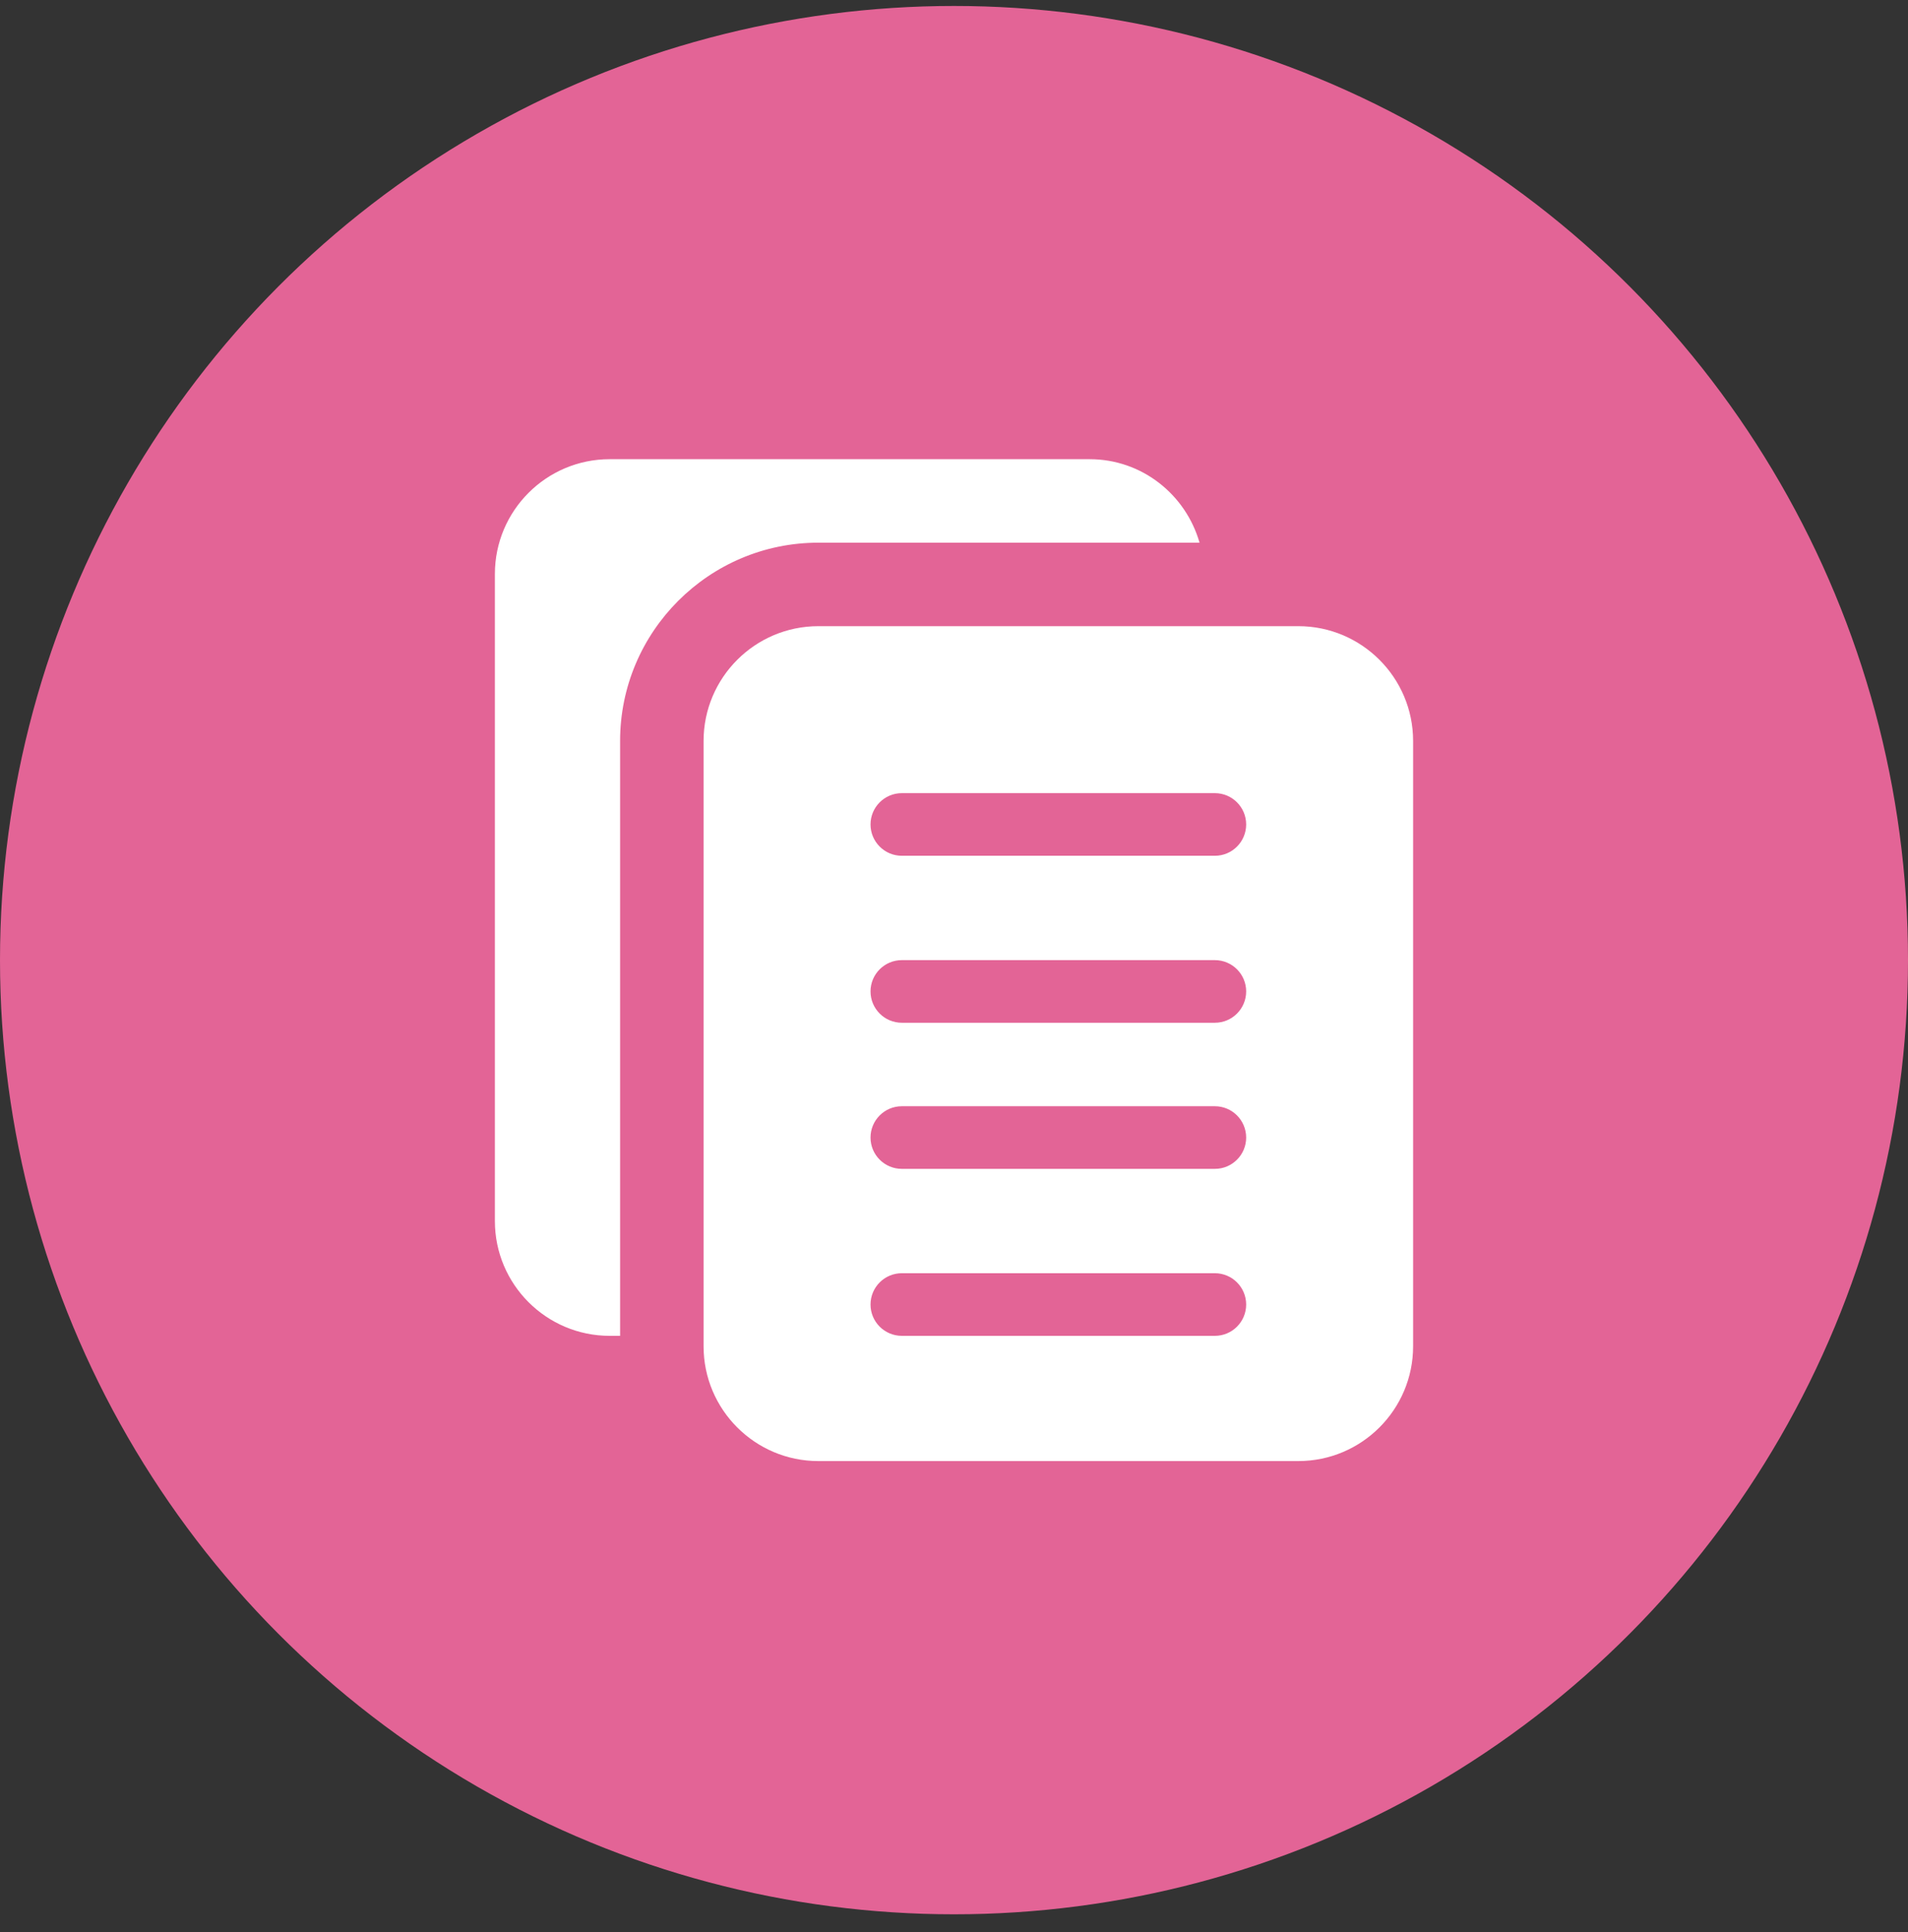
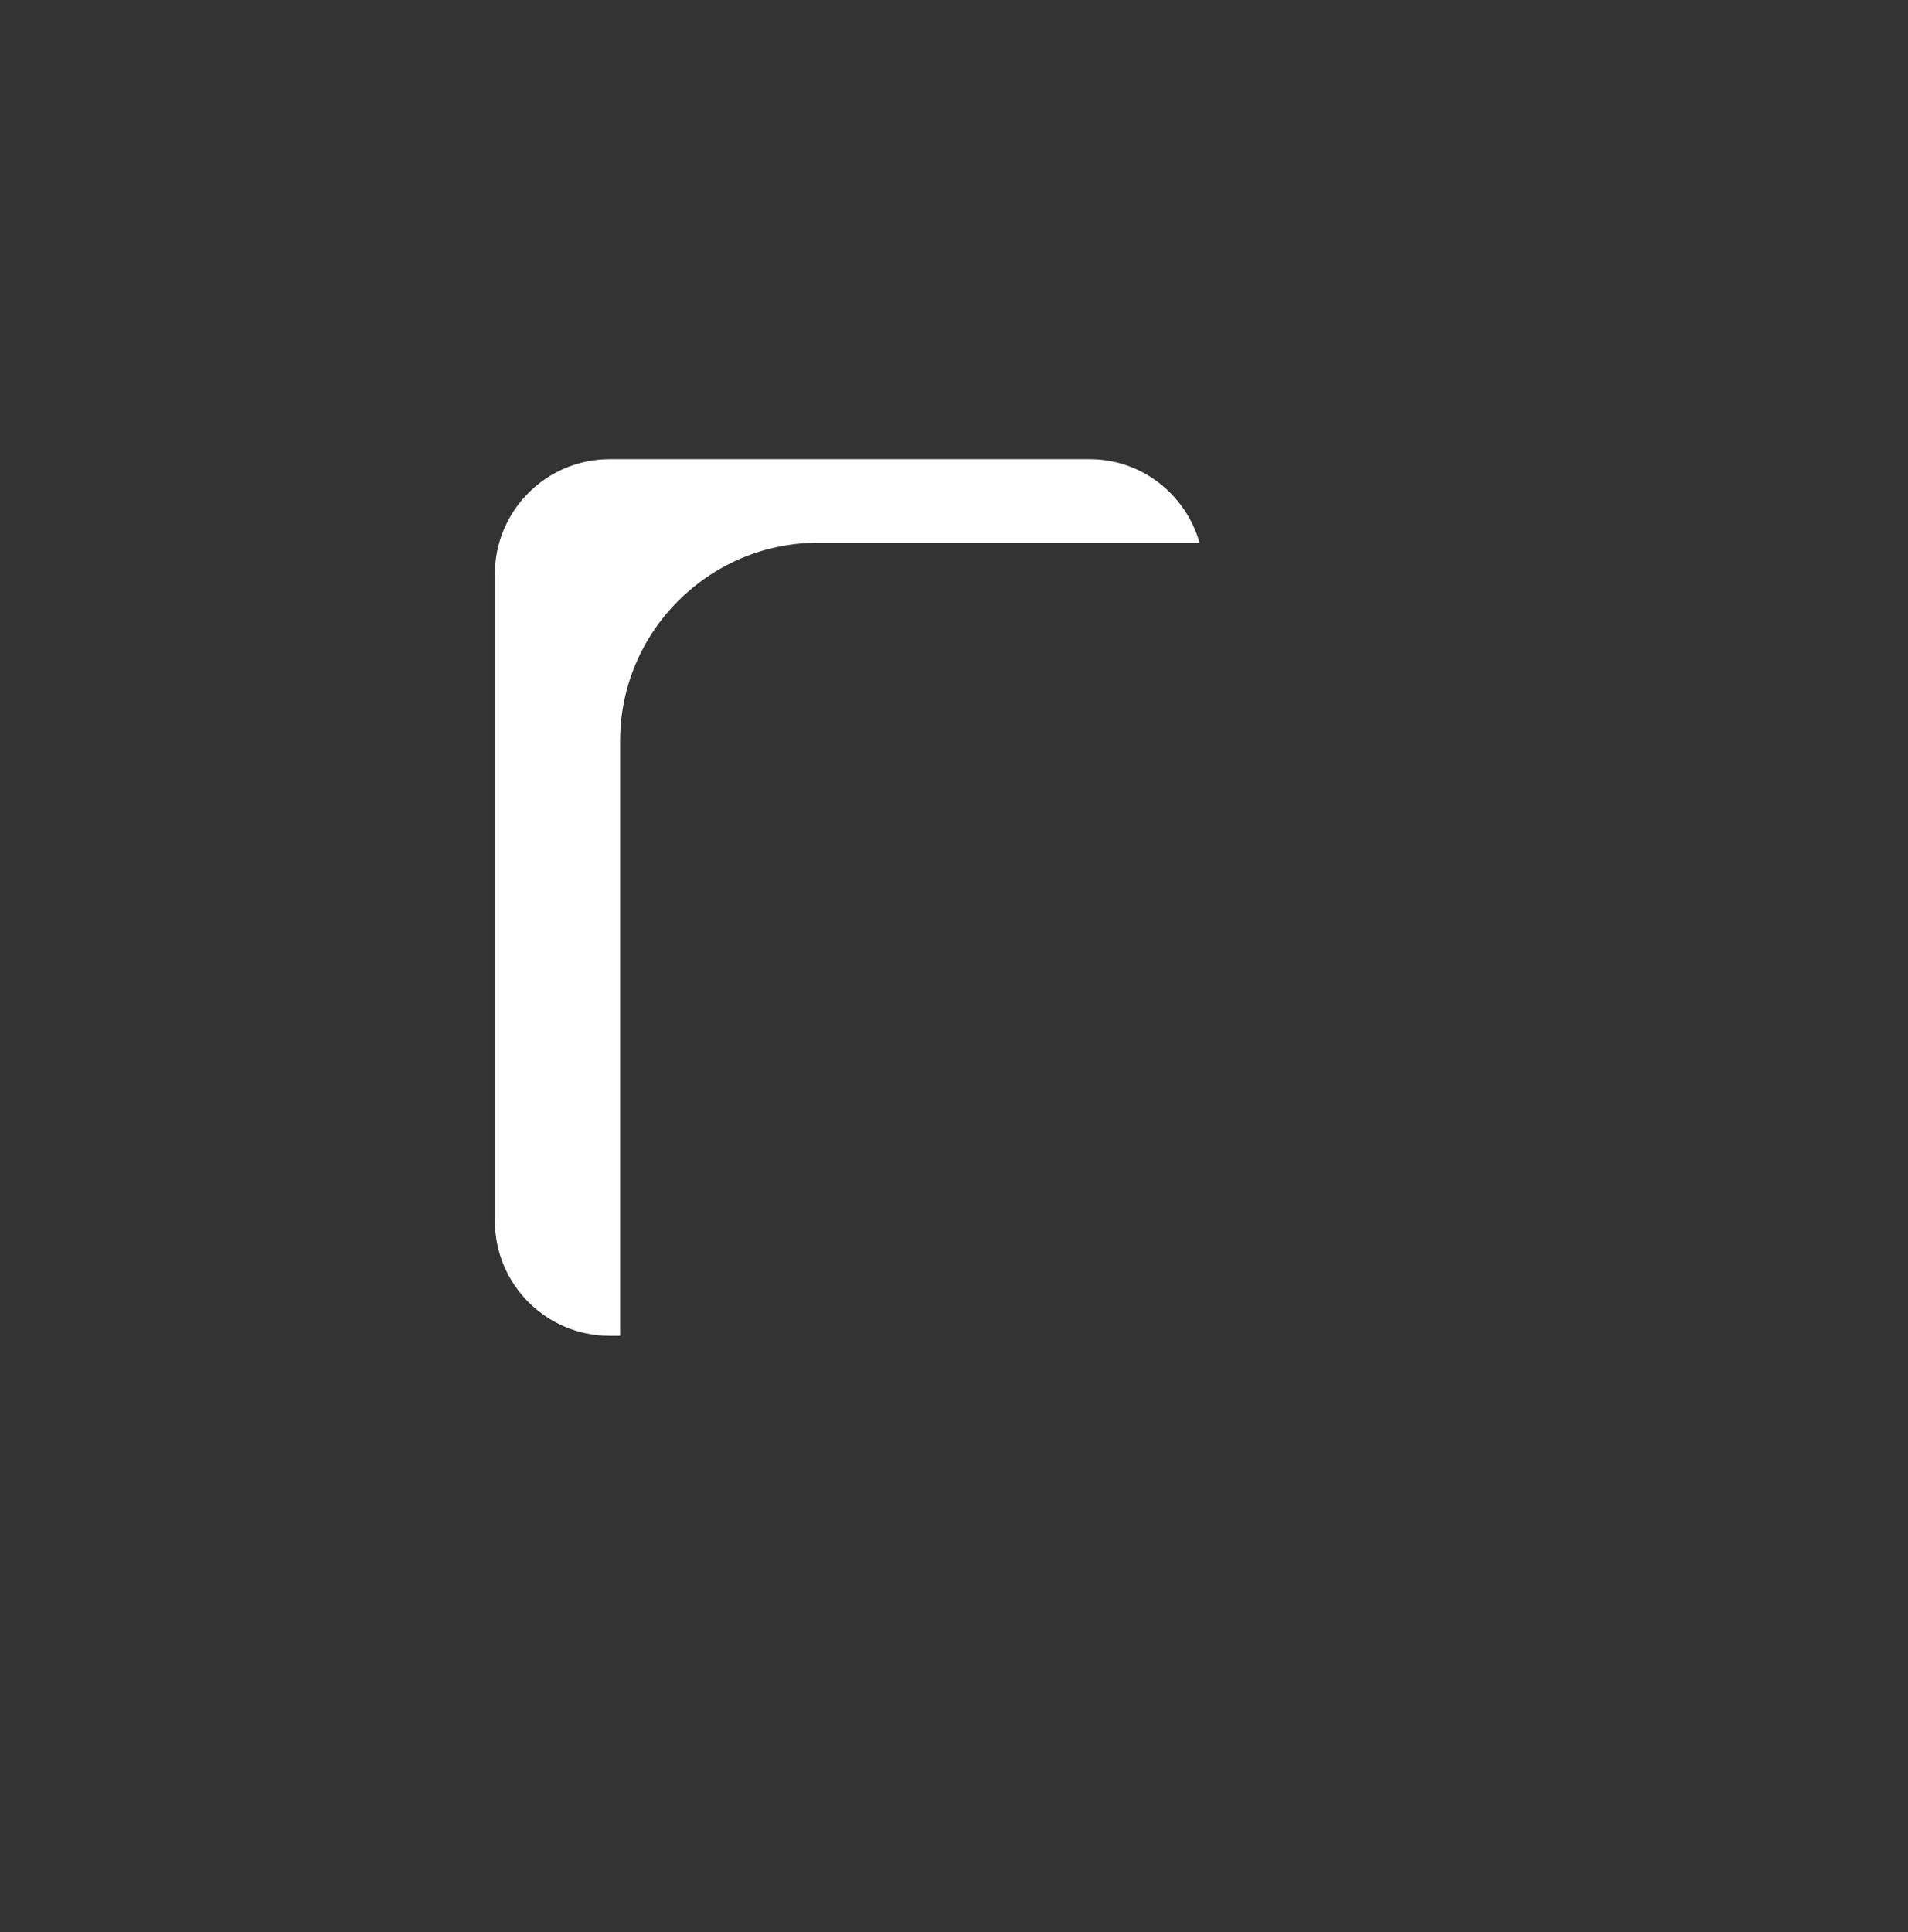
<svg xmlns="http://www.w3.org/2000/svg" width="80" height="81" viewBox="0 0 80 81" fill="none">
  <rect x="0" y="0" width="80" height="81" fill="#333333" stroke="none" />
-   <circle cx="40" cy="40.25" r="40" fill="#E36496" />
  <g clip-path="url(#clip0)">
    <path d="M26 31.062C26 26.479 29.729 22.75 34.312 22.75H50.295C49.719 20.736 47.884 19.25 45.688 19.25H25.562C22.908 19.25 20.75 21.408 20.75 24.062V51.188C20.75 53.842 22.908 56 25.562 56H26V31.062Z" fill="white" />
-     <path d="M54.438 26.25H34.312C31.658 26.25 29.5 28.408 29.5 31.062V56.438C29.5 59.092 31.658 61.25 34.312 61.25H54.438C57.092 61.25 59.25 59.092 59.25 56.438V31.062C59.25 28.408 57.092 26.25 54.438 26.25ZM50.938 56H37.812C37.088 56 36.5 55.412 36.5 54.688C36.5 53.963 37.088 53.375 37.812 53.375H50.938C51.662 53.375 52.25 53.963 52.25 54.688C52.25 55.412 51.662 56 50.938 56ZM50.938 49H37.812C37.088 49 36.5 48.412 36.5 47.688C36.5 46.963 37.088 46.375 37.812 46.375H50.938C51.662 46.375 52.25 46.963 52.25 47.688C52.25 48.412 51.662 49 50.938 49ZM50.938 42.875H37.812C37.088 42.875 36.5 42.287 36.5 41.562C36.5 40.838 37.088 40.25 37.812 40.25H50.938C51.662 40.25 52.25 40.838 52.25 41.562C52.25 42.287 51.662 42.875 50.938 42.875ZM50.938 35.875H37.812C37.088 35.875 36.5 35.287 36.5 34.562C36.5 33.838 37.088 33.25 37.812 33.25H50.938C51.662 33.25 52.25 33.838 52.25 34.562C52.25 35.287 51.662 35.875 50.938 35.875Z" fill="white" />
  </g>
  <defs>
    <clipPath id="clip0">
      <rect width="42" height="42" fill="white" transform="translate(19 19.25)" />
    </clipPath>
  </defs>
</svg>